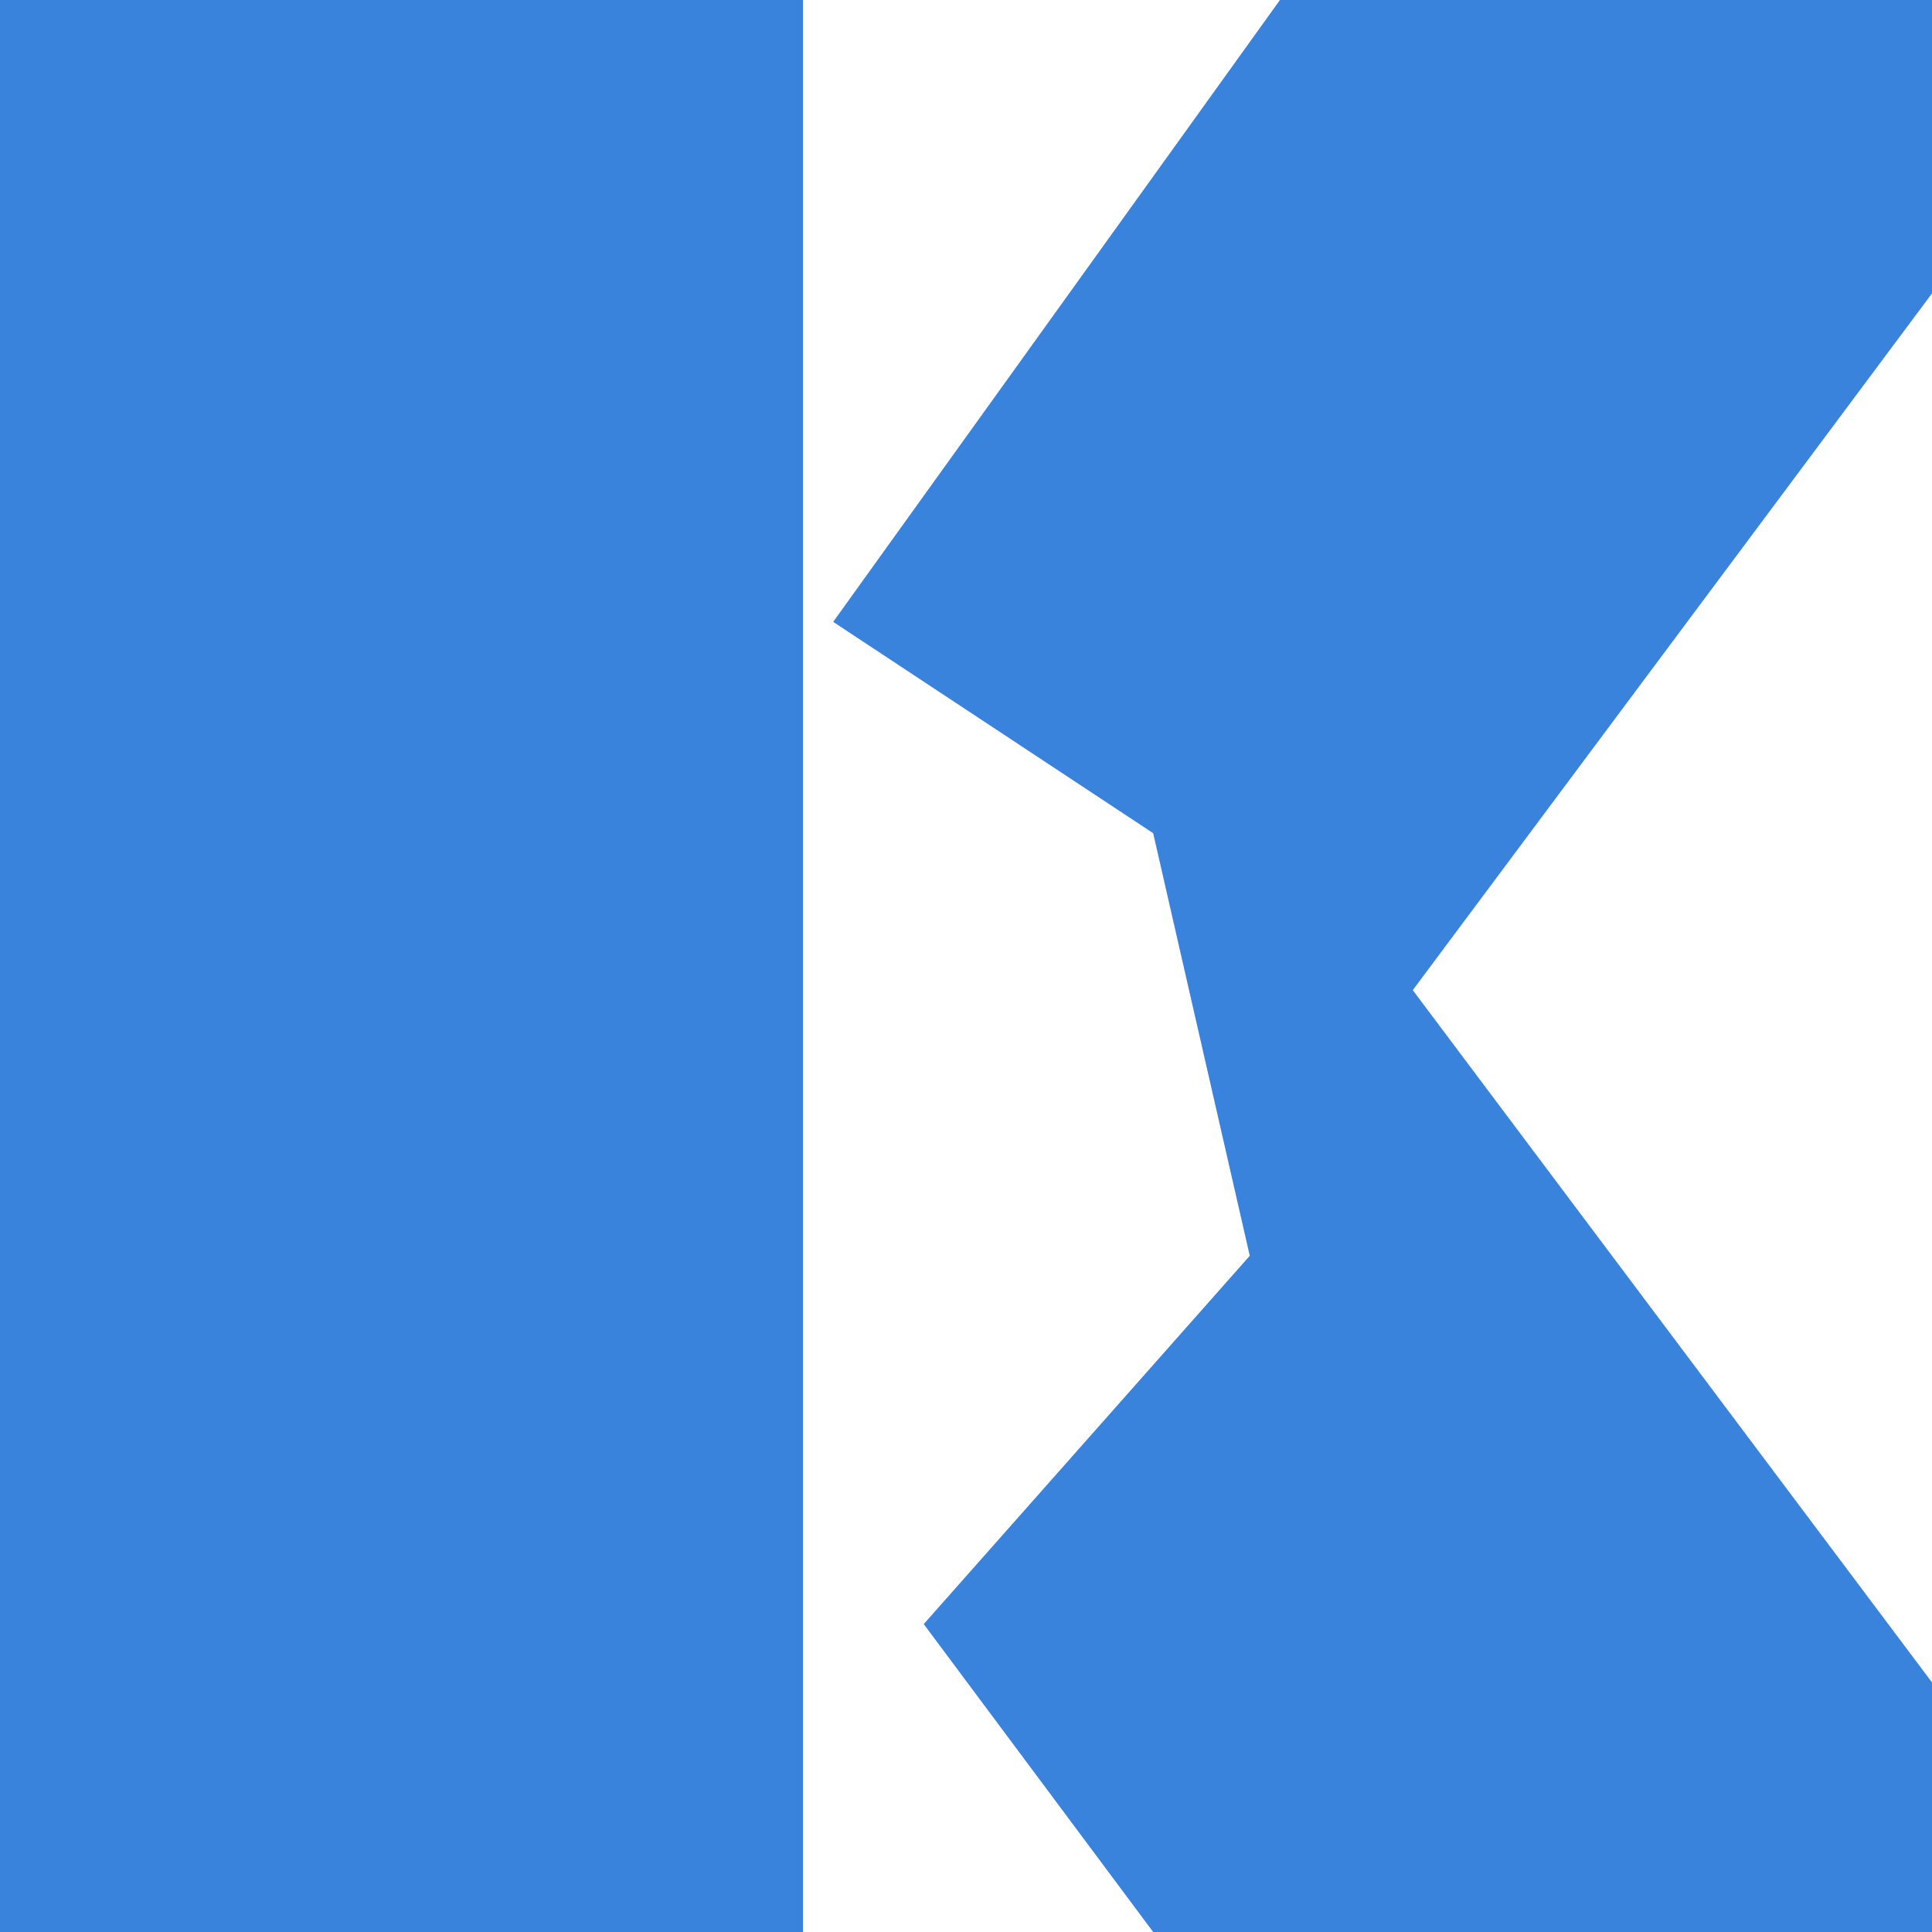
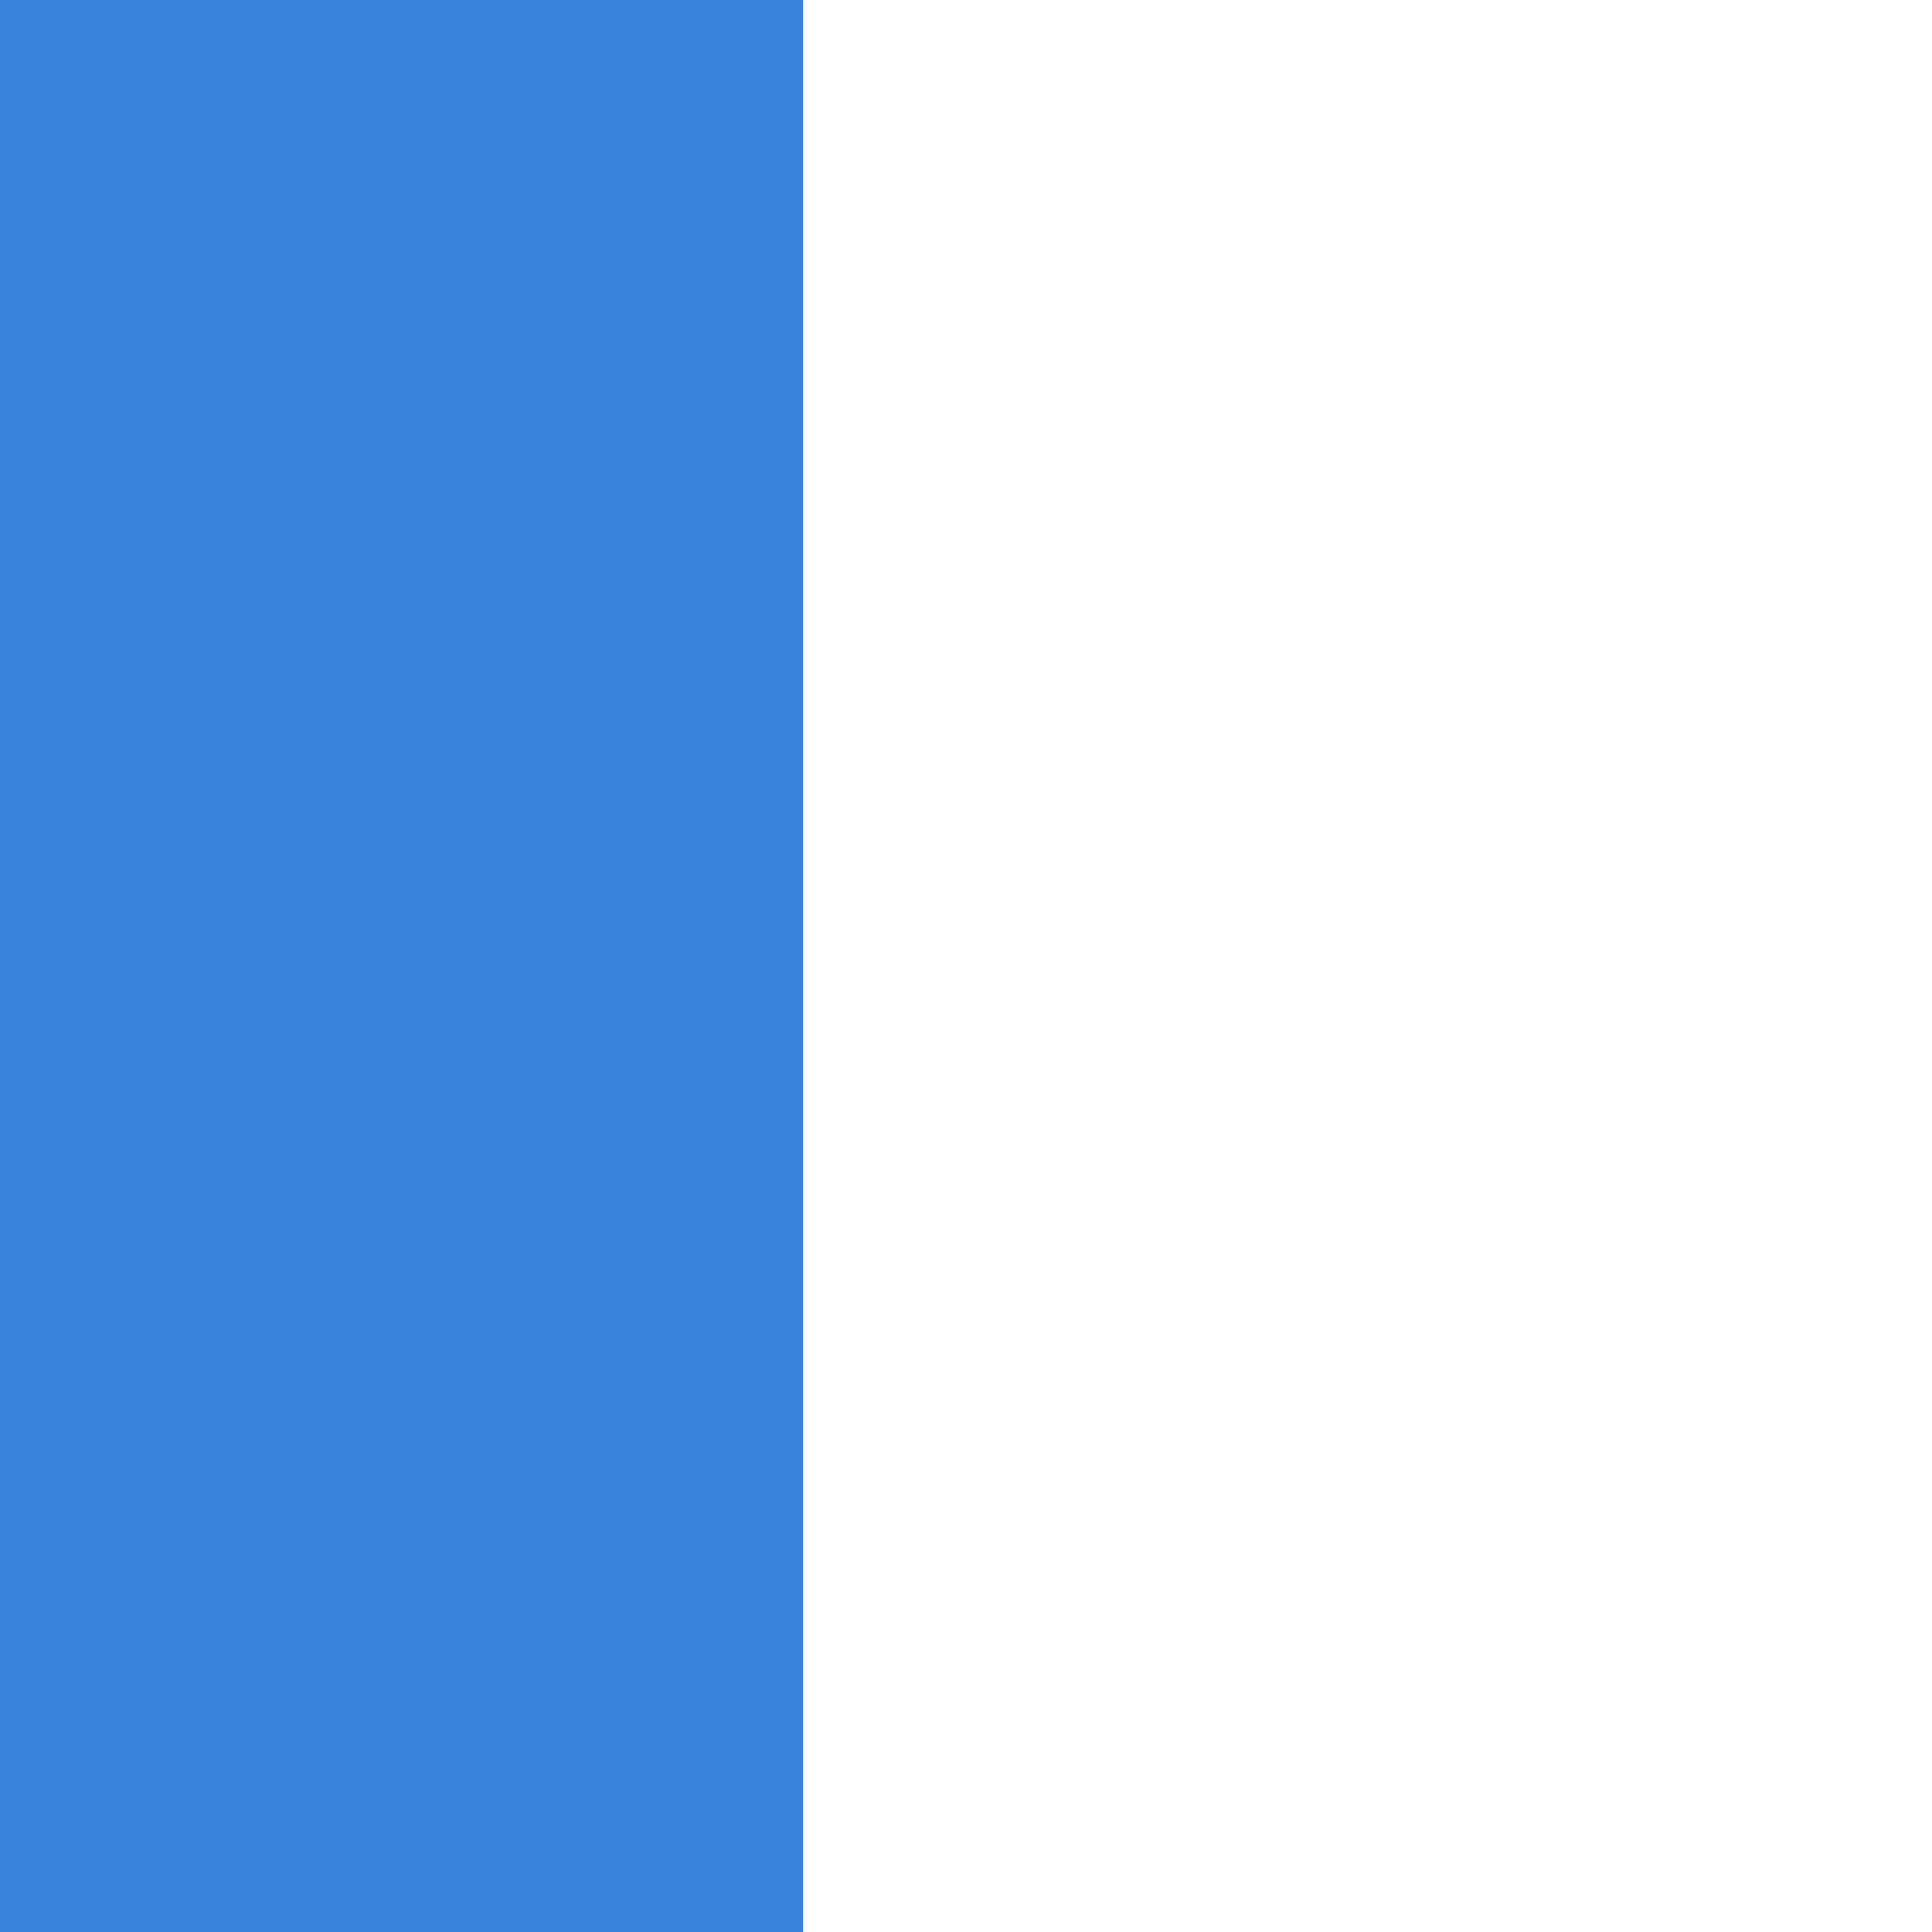
<svg xmlns="http://www.w3.org/2000/svg" viewBox="0 0 32 32">
  <defs>
    <style>
      .cls-1 {
        fill: #3a83dc;
      }
    </style>
  </defs>
-   <polygon class="cls-1" points="13.8 10.3 21.2 0 35.1 0 35.1 0.7 23.4 16.4 34.8 31.6 34.8 32 19.1 32 15.3 26.9 20.7 20.8 19.1 13.8 10.3" />
  <rect class="cls-1" x="0" y="0" width="13.3" height="32" />
</svg>